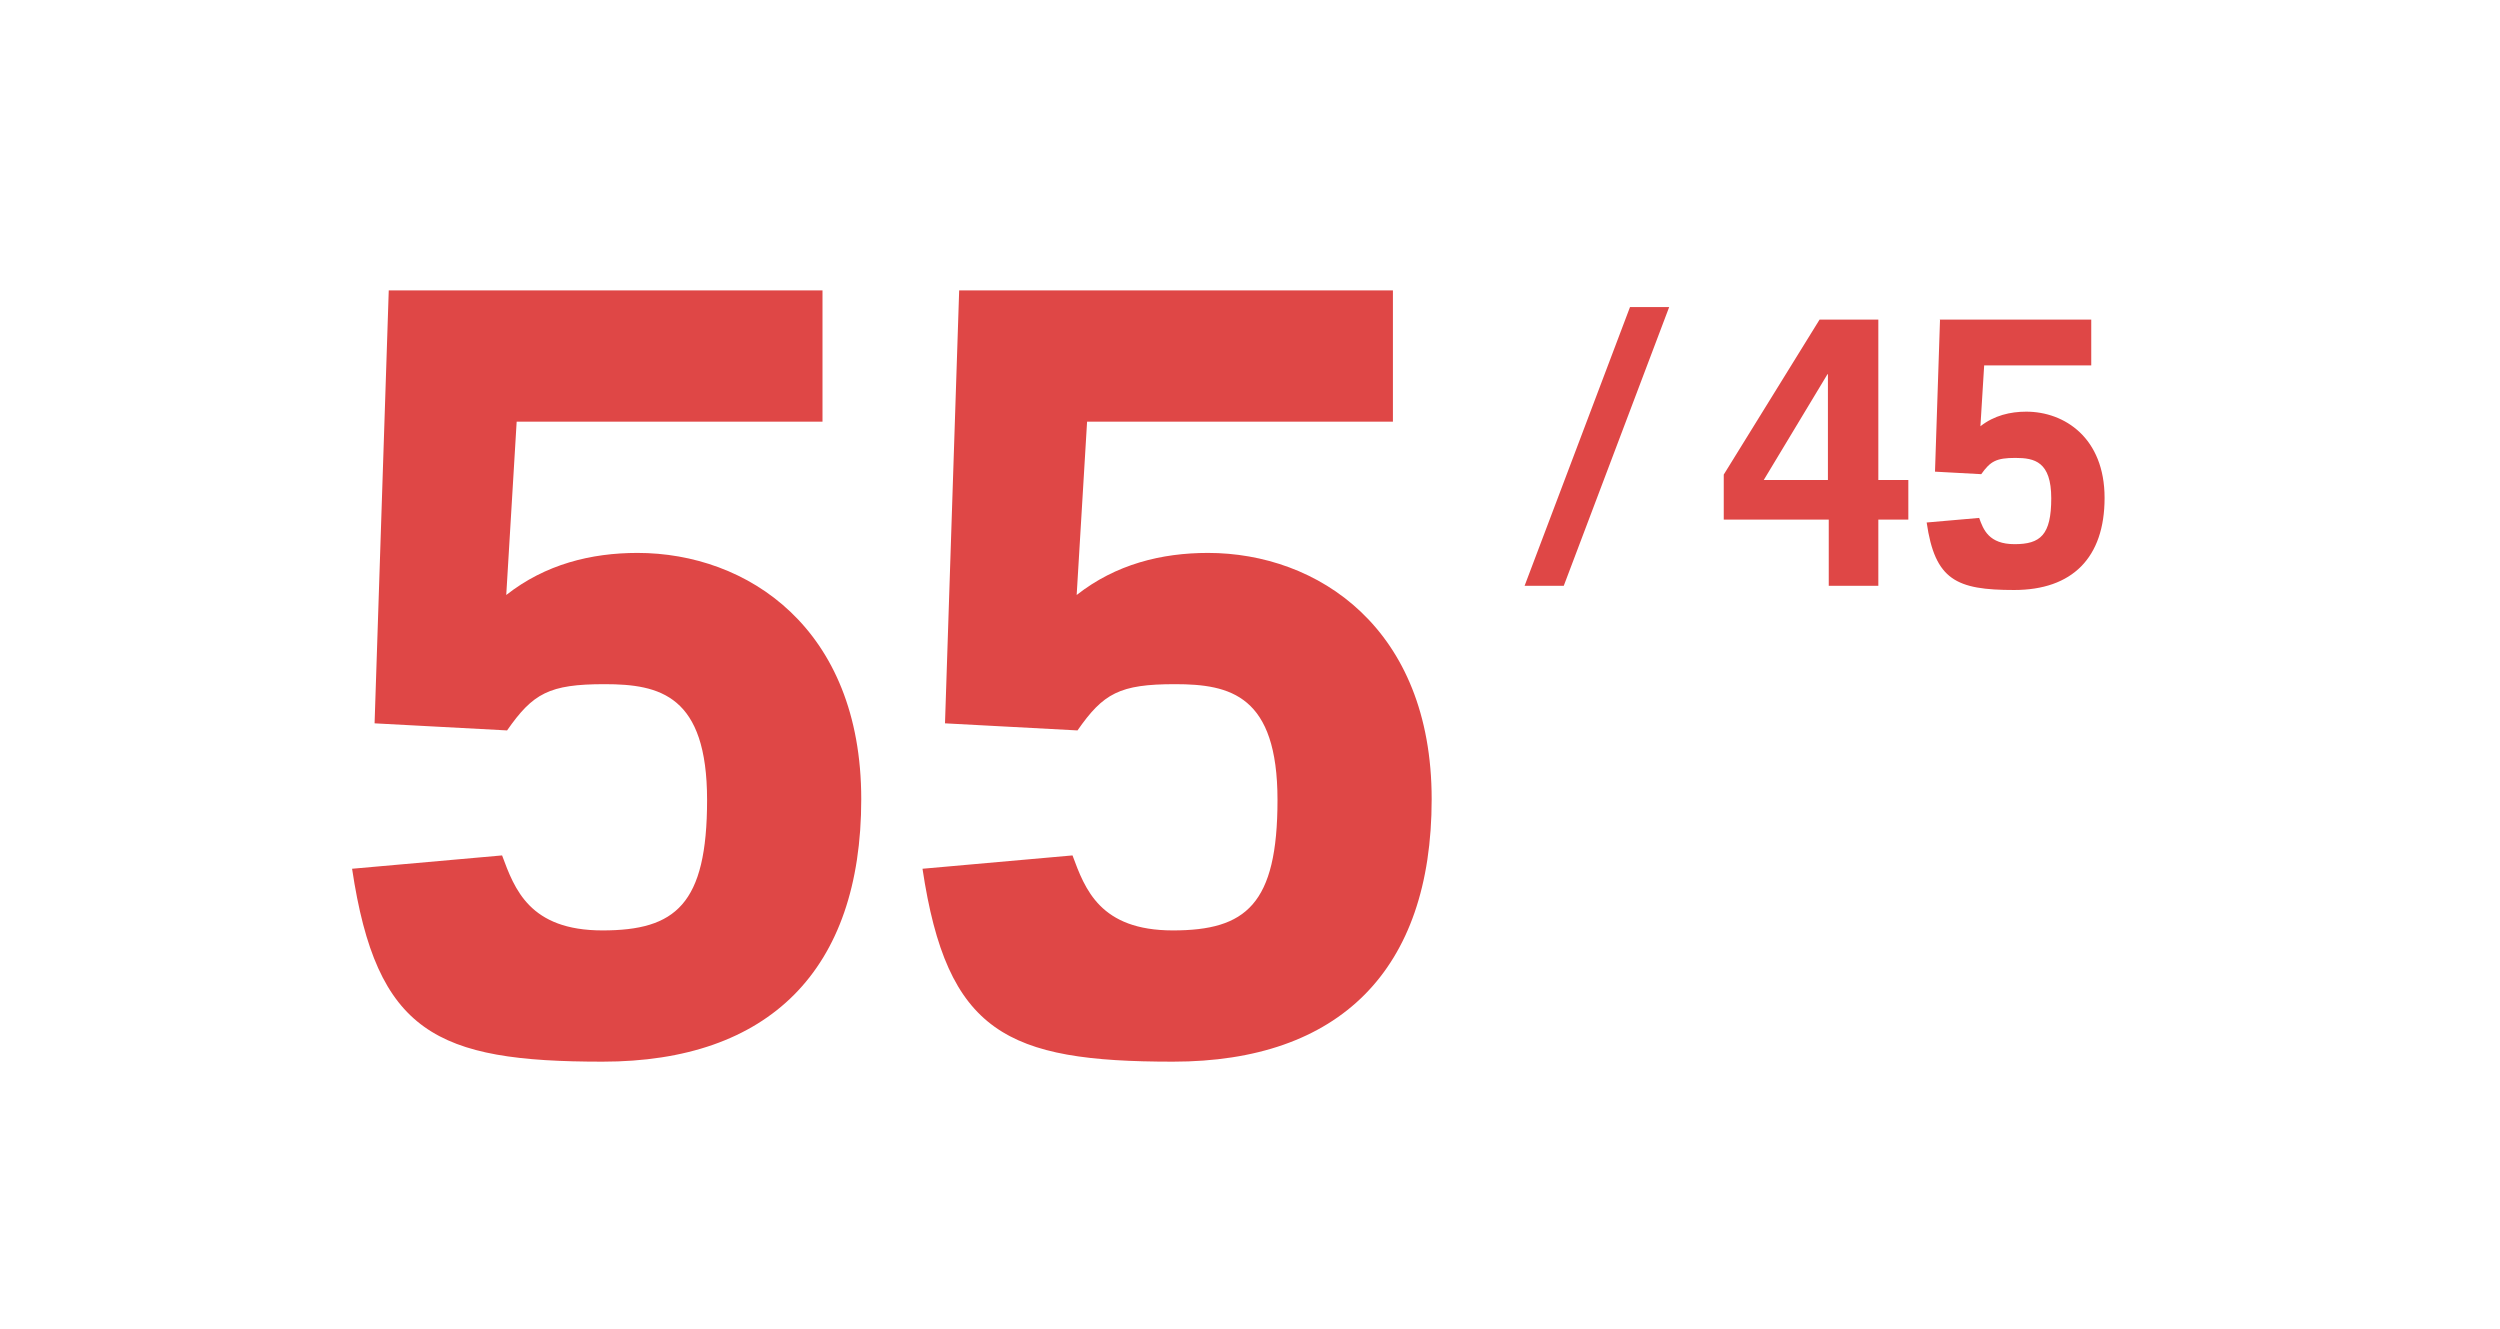
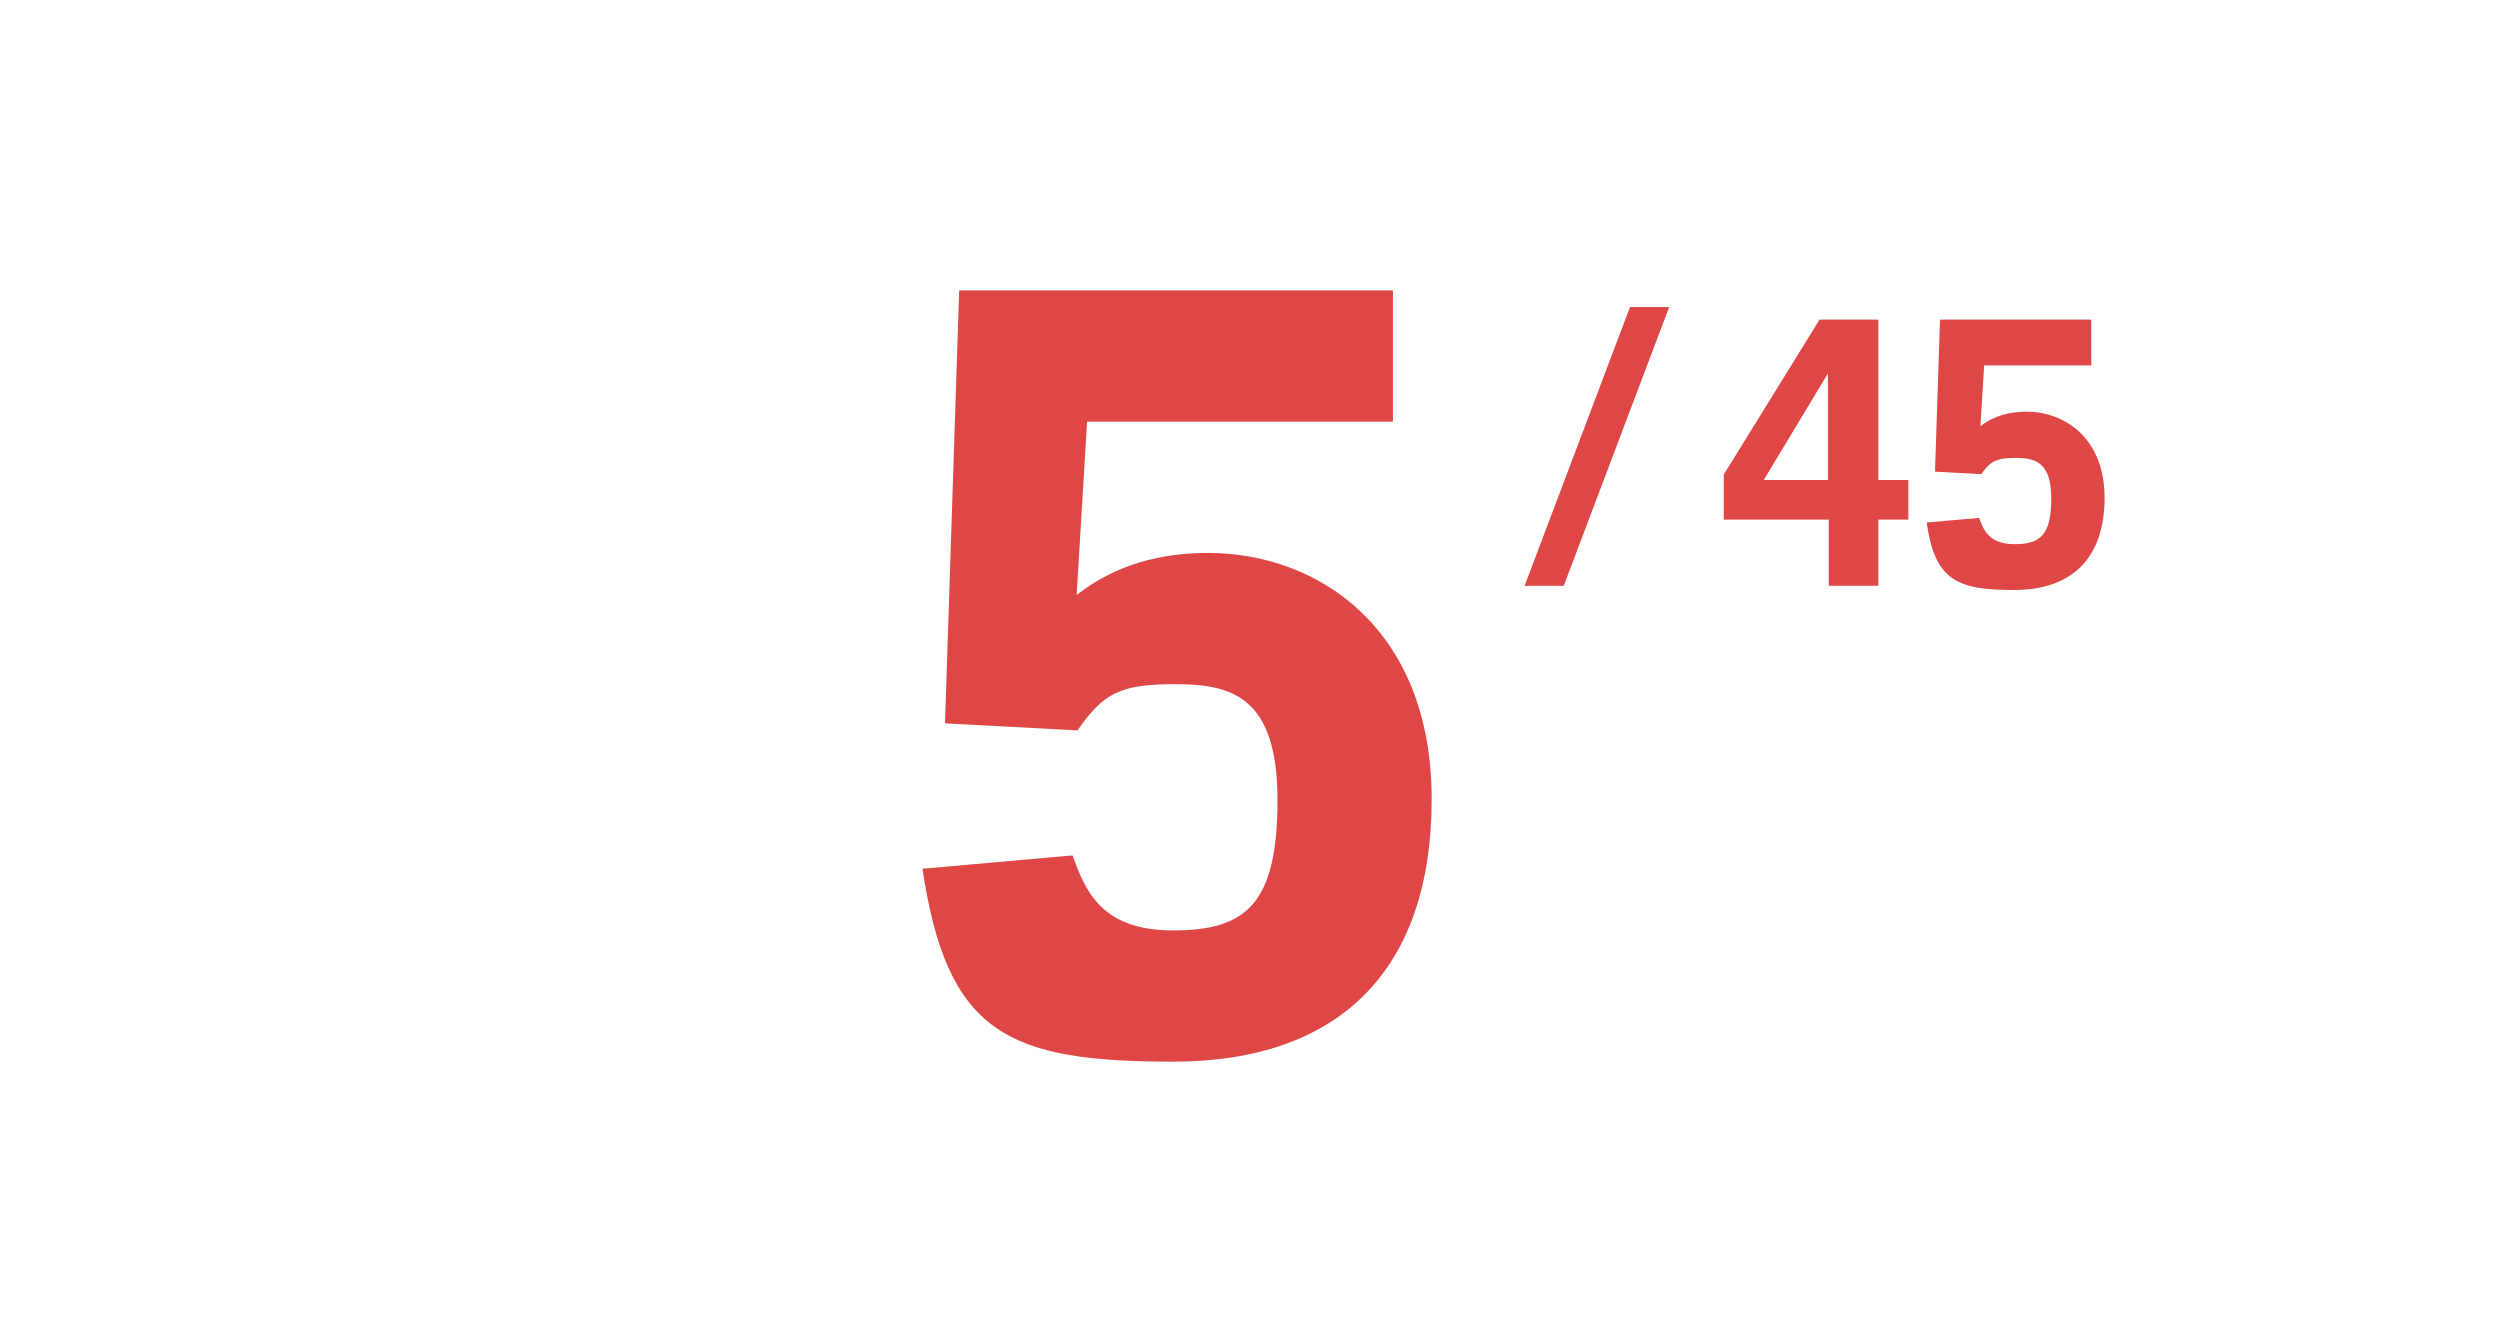
<svg xmlns="http://www.w3.org/2000/svg" id="Livello_1" width="600" height="318.9" version="1.1" viewBox="0 0 600 318.9">
  <defs>
    <style>
      .st0 {
        fill: #df4746;
      }
    </style>
  </defs>
  <path class="st0" d="M391.2,73.7h9.4l-25.3,66.9h-9.4l25.3-66.9Z" />
  <g>
    <path class="st0" d="M413.7,113.9l23-37.2h14.1v38.5h7.2v9.5h-7.2v15.9h-11.9v-15.9h-25.2v-10.8ZM438.8,89.8h-.2l-15.3,25.4h15.4v-25.4Z" />
    <path class="st0" d="M465.5,76.7h36.4v11h-25.7l-.9,14.6c3.3-2.6,7.2-3.5,11-3.5,9.2,0,18.8,6.3,18.8,20.7s-7.8,22.1-21.7,22.1-19-2.4-21-16.2l12.6-1.1c1,2.8,2.3,6.3,8.5,6.3s8.8-2.2,8.8-11-4-9.7-8.6-9.7-6,.8-8.2,3.9l-11.1-.6,1.2-36.4Z" />
  </g>
  <g>
-     <path class="st0" d="M93.5,69.7h103.9v31.5h-73.4l-2.5,41.6c9.4-7.4,20.4-10.1,31.5-10.1,26.3,0,53.7,18,53.7,59.1s-22.2,63-62.1,63-54.2-6.9-60.1-46.3l36-3.2c3,8.1,6.6,18,24.1,18s25.1-6.2,25.1-31.3-11.3-27.8-24.6-27.8-17.2,2.2-23.4,11.1l-31.8-1.7,3.4-103.9Z" />
    <path class="st0" d="M230.4,69.7h103.9v31.5h-73.4l-2.5,41.6c9.4-7.4,20.4-10.1,31.5-10.1,26.3,0,53.7,18,53.7,59.1s-22.2,63-62.1,63-54.2-6.9-60.1-46.3l36-3.2c3,8.1,6.6,18,24.1,18s25.1-6.2,25.1-31.3-11.3-27.8-24.6-27.8-17.2,2.2-23.4,11.1l-31.8-1.7,3.4-103.9Z" />
  </g>
</svg>